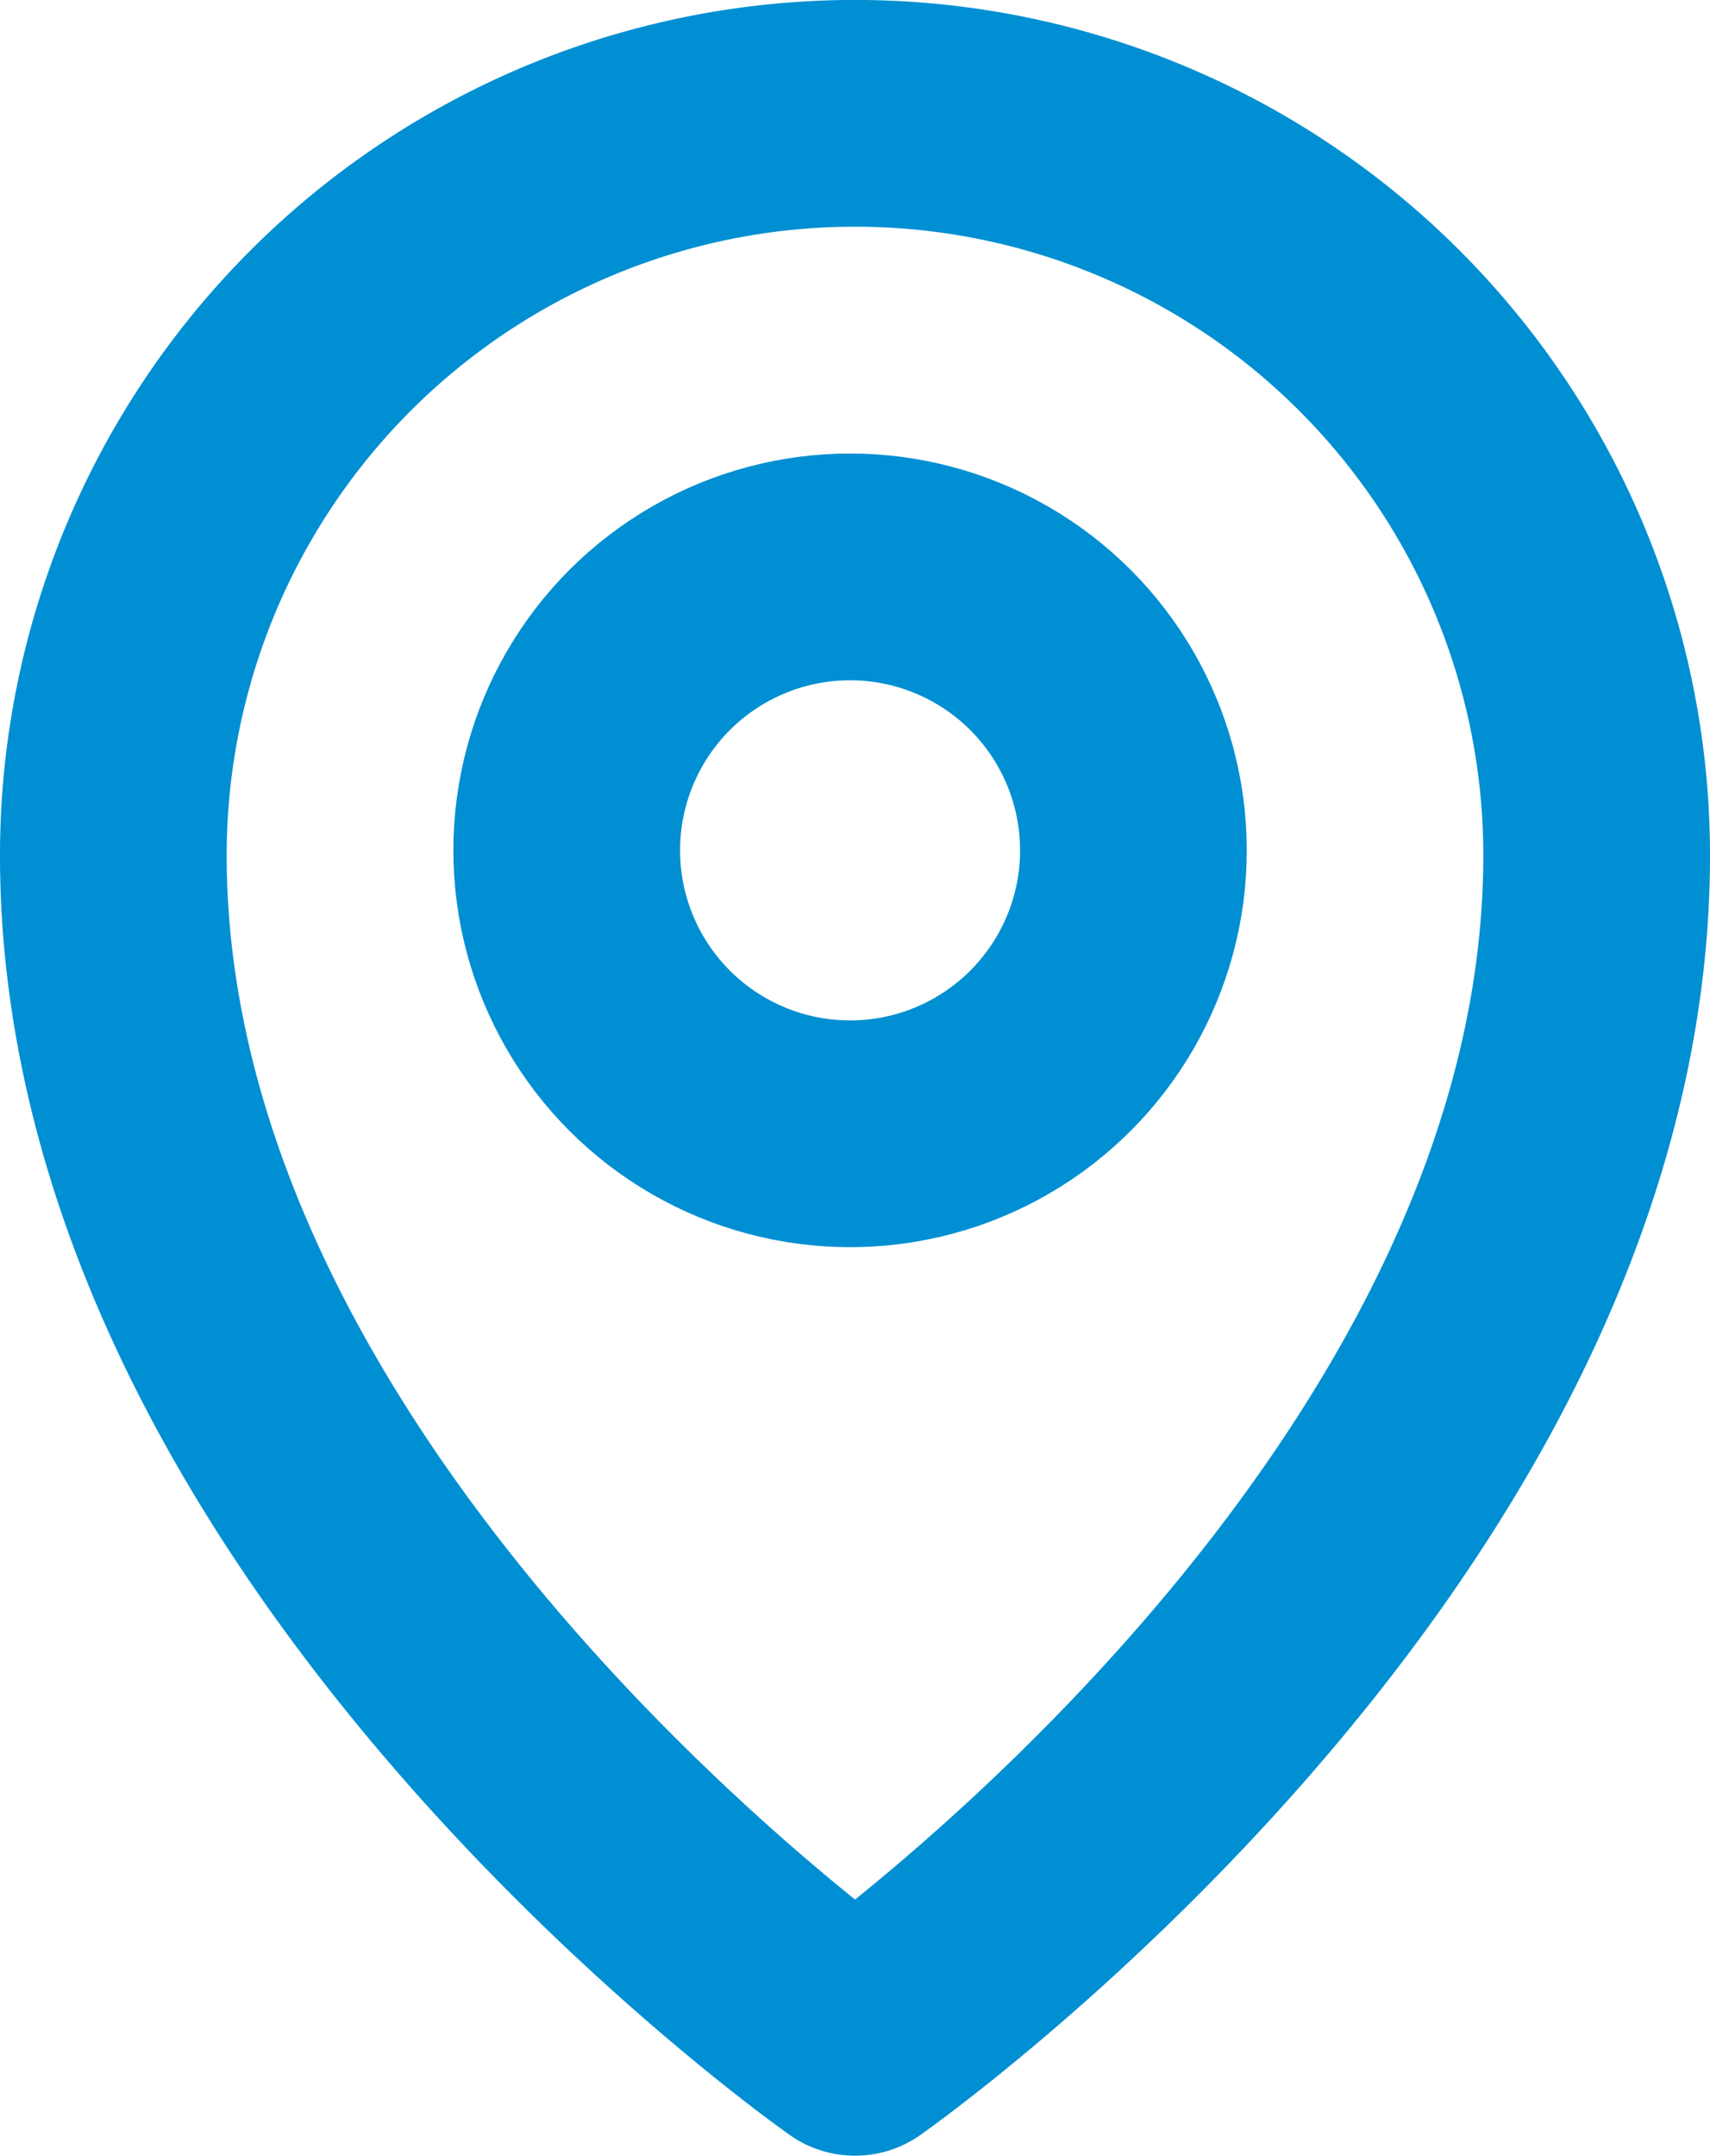
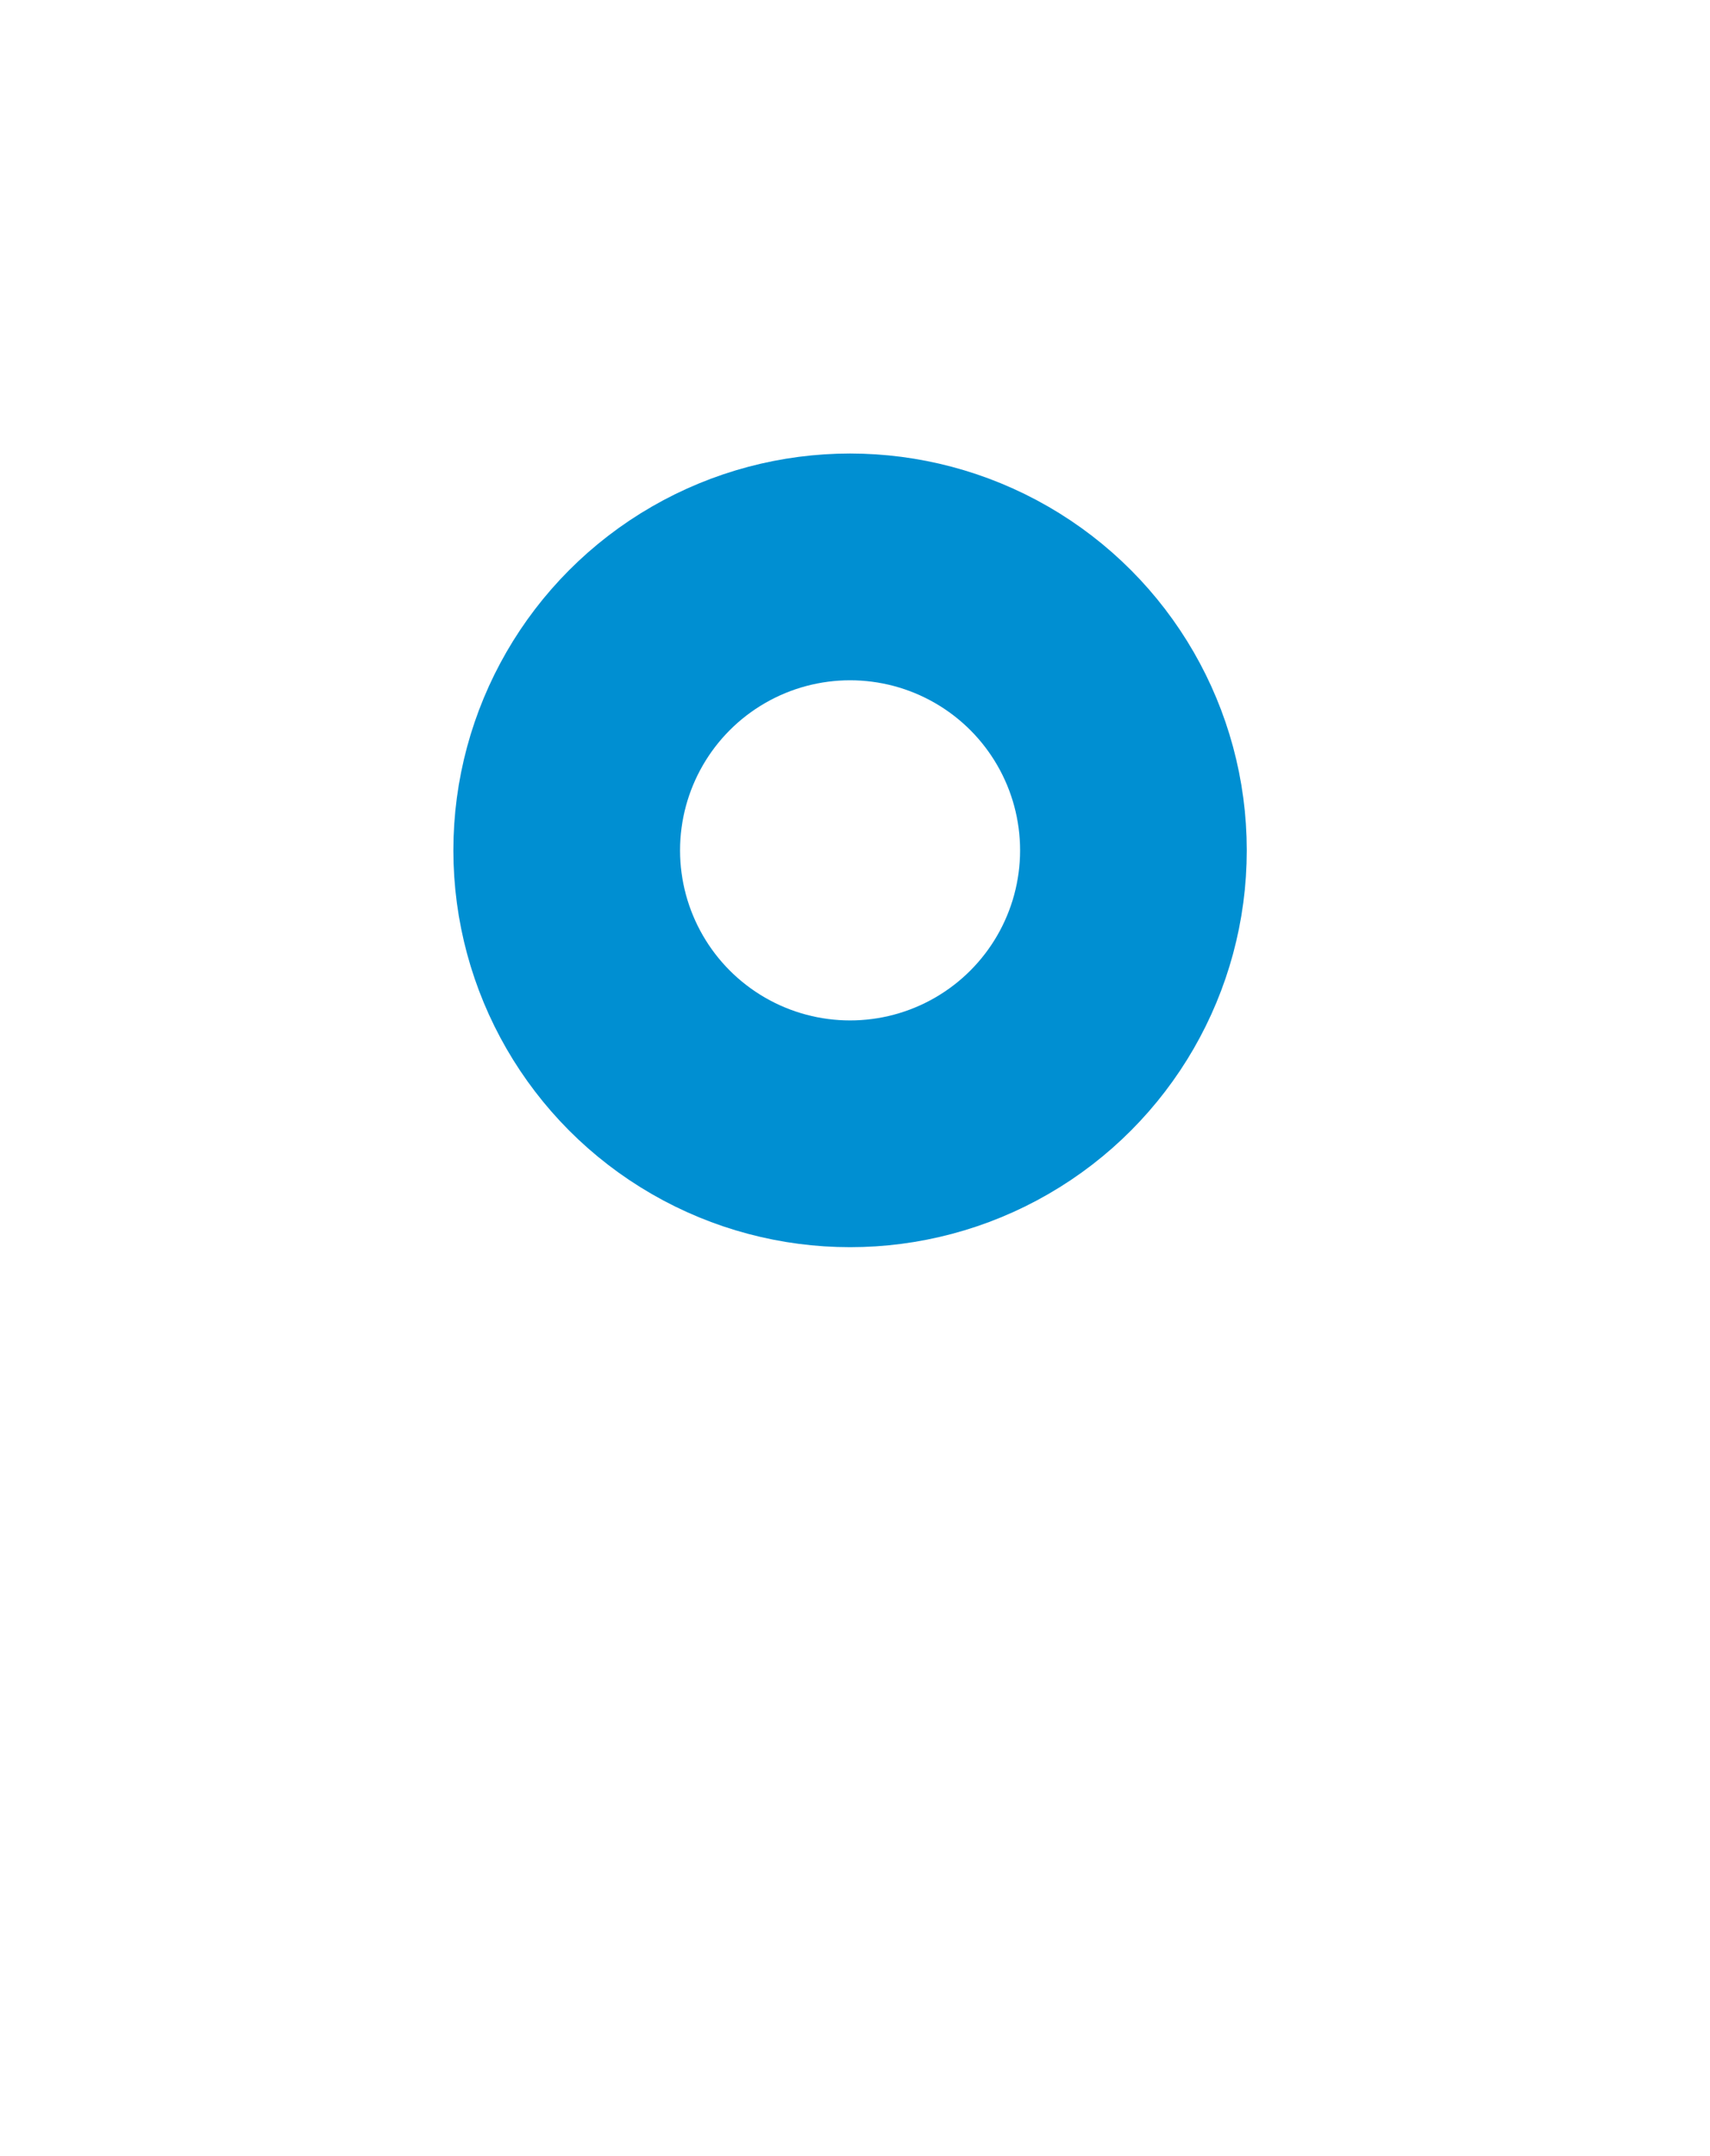
<svg xmlns="http://www.w3.org/2000/svg" width="15.087" height="19.013" viewBox="0 0 15.087 19.013">
  <g id="Raggruppa_19" data-name="Raggruppa 19" transform="translate(-462 -5274)">
    <circle id="Ellisse_4" data-name="Ellisse 4" cx="2.5" cy="2.5" r="2.5" transform="translate(467 5279)" fill="none" stroke="#008fd2" stroke-linecap="round" stroke-linejoin="round" stroke-width="2" />
-     <path id="Tracciato_7" data-name="Tracciato 7" d="M61.087,30.543c0,5.889-6.543,10.47-6.543,10.47S48,36.433,48,30.543a6.543,6.543,0,1,1,13.087,0Z" transform="translate(415 5251)" fill="none" stroke="#008fd2" stroke-linecap="round" stroke-linejoin="round" stroke-width="2" />
  </g>
</svg>